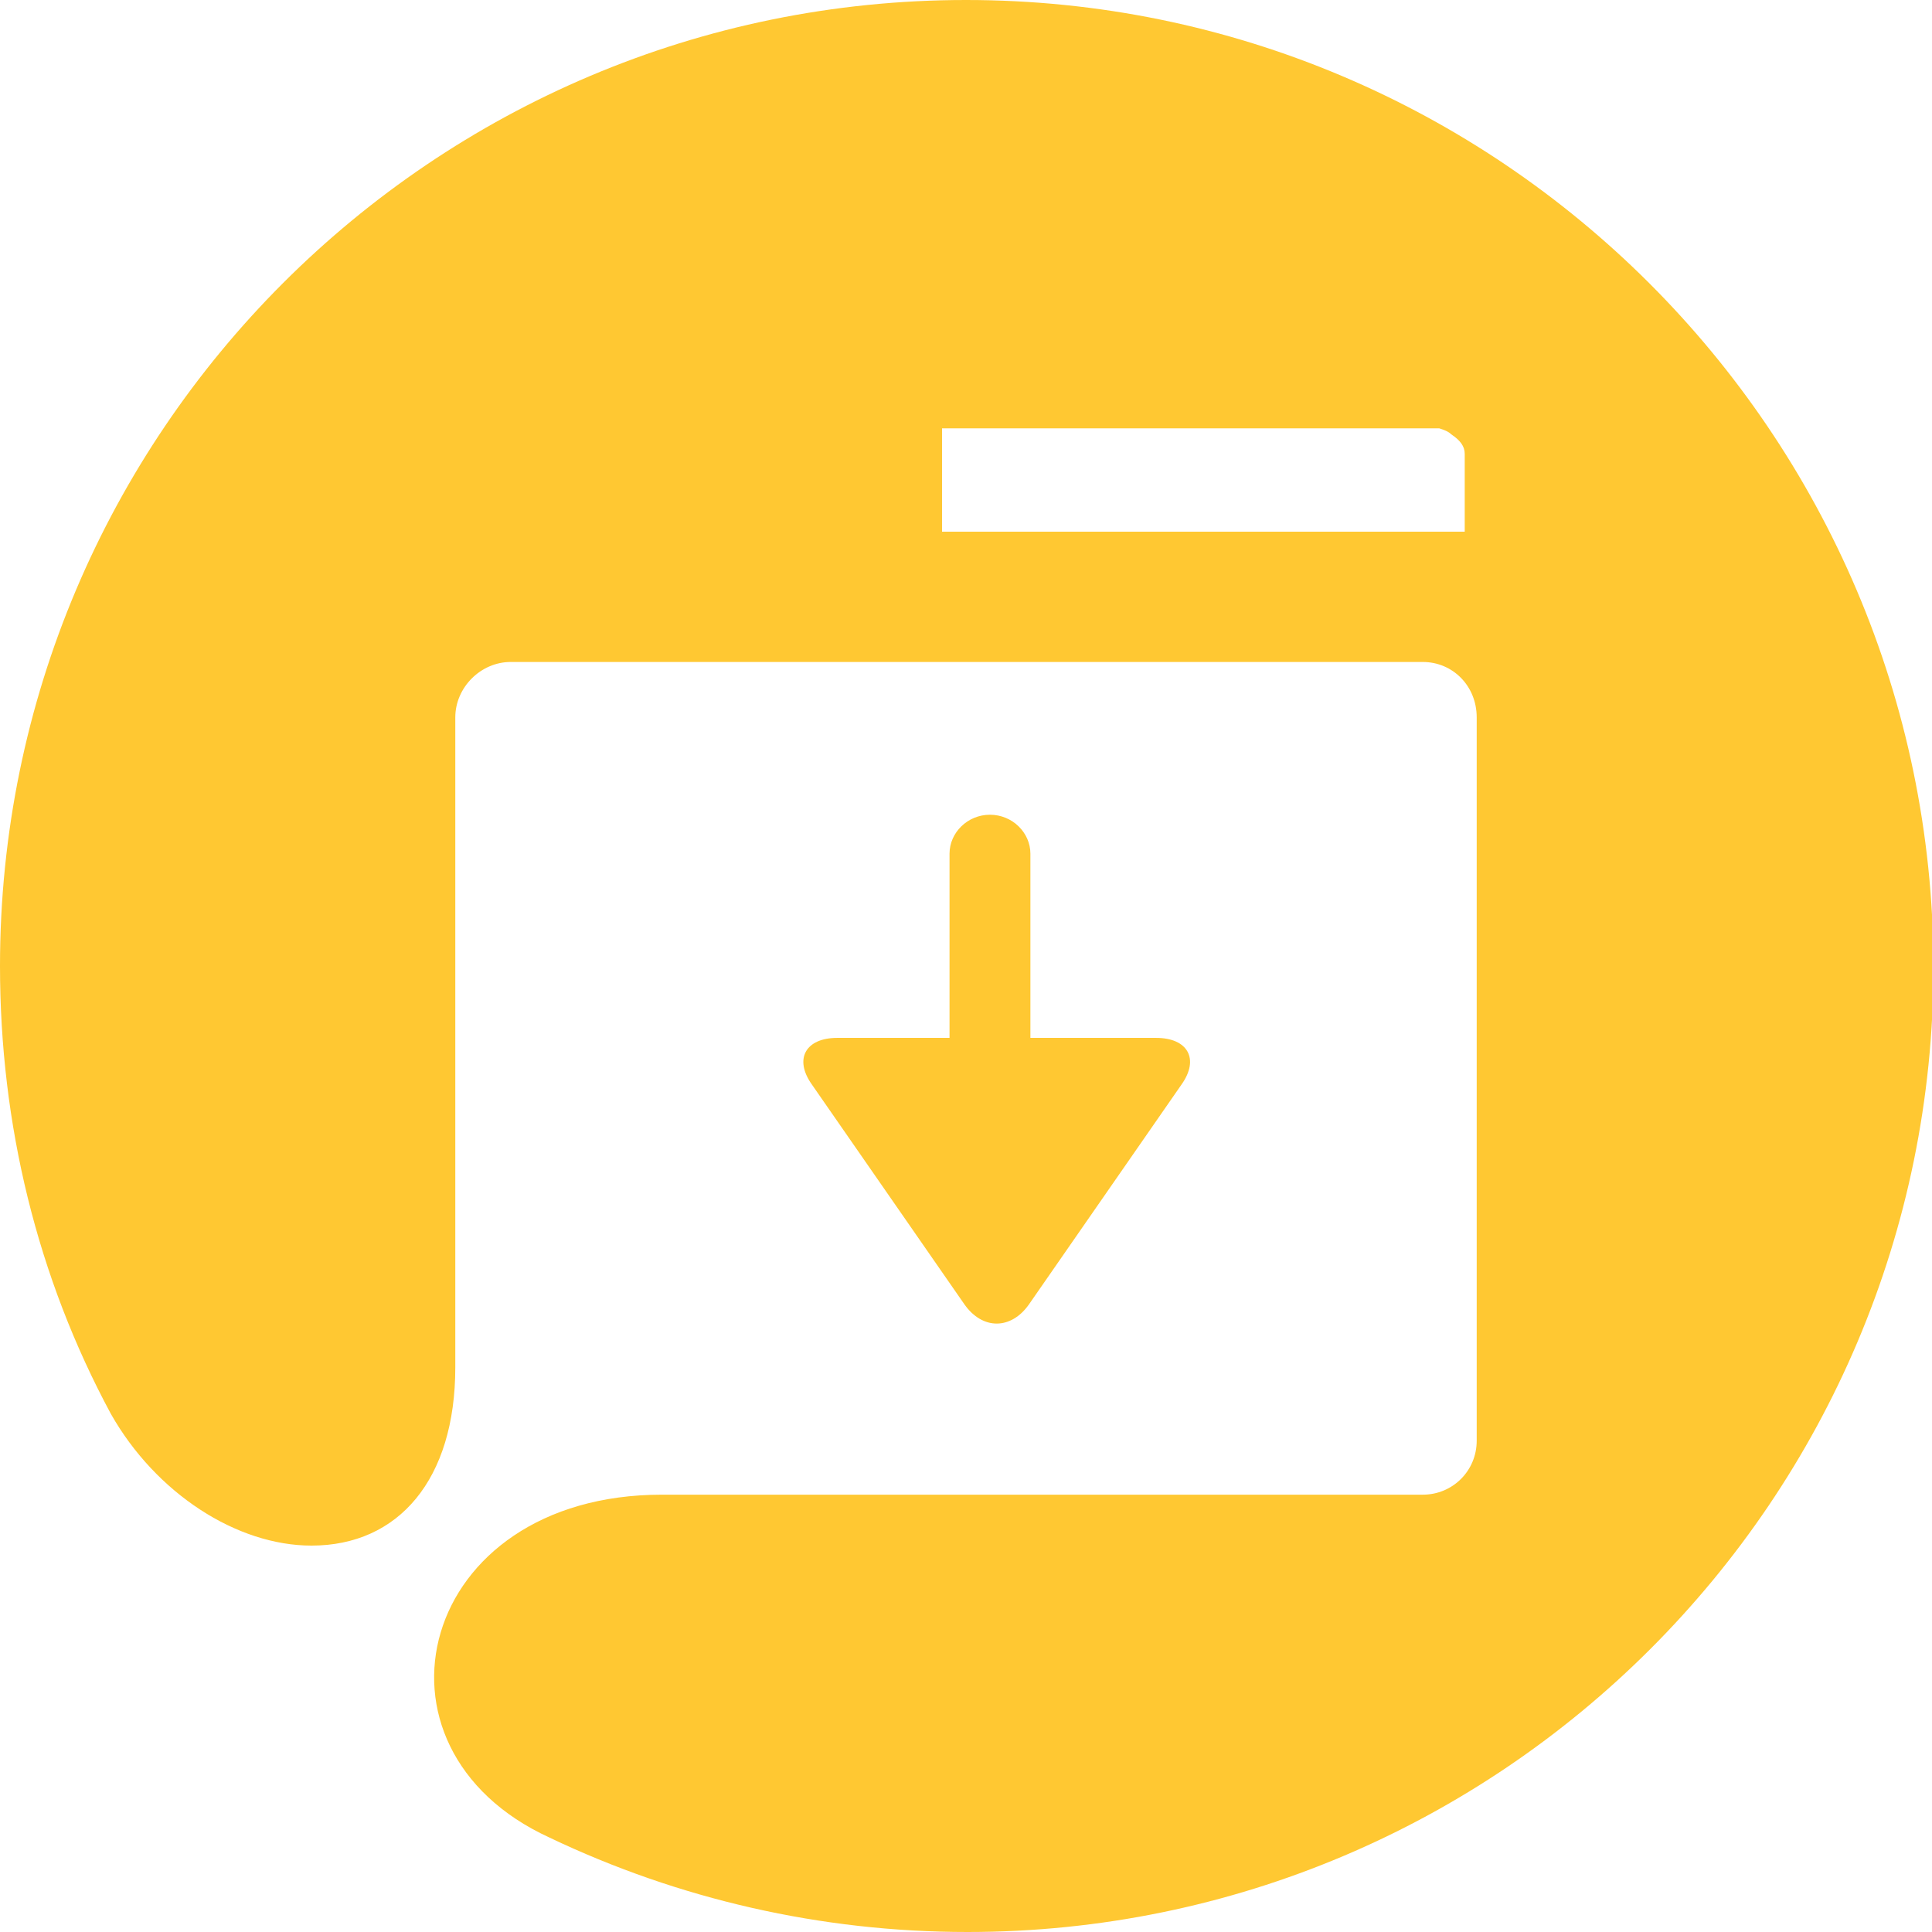
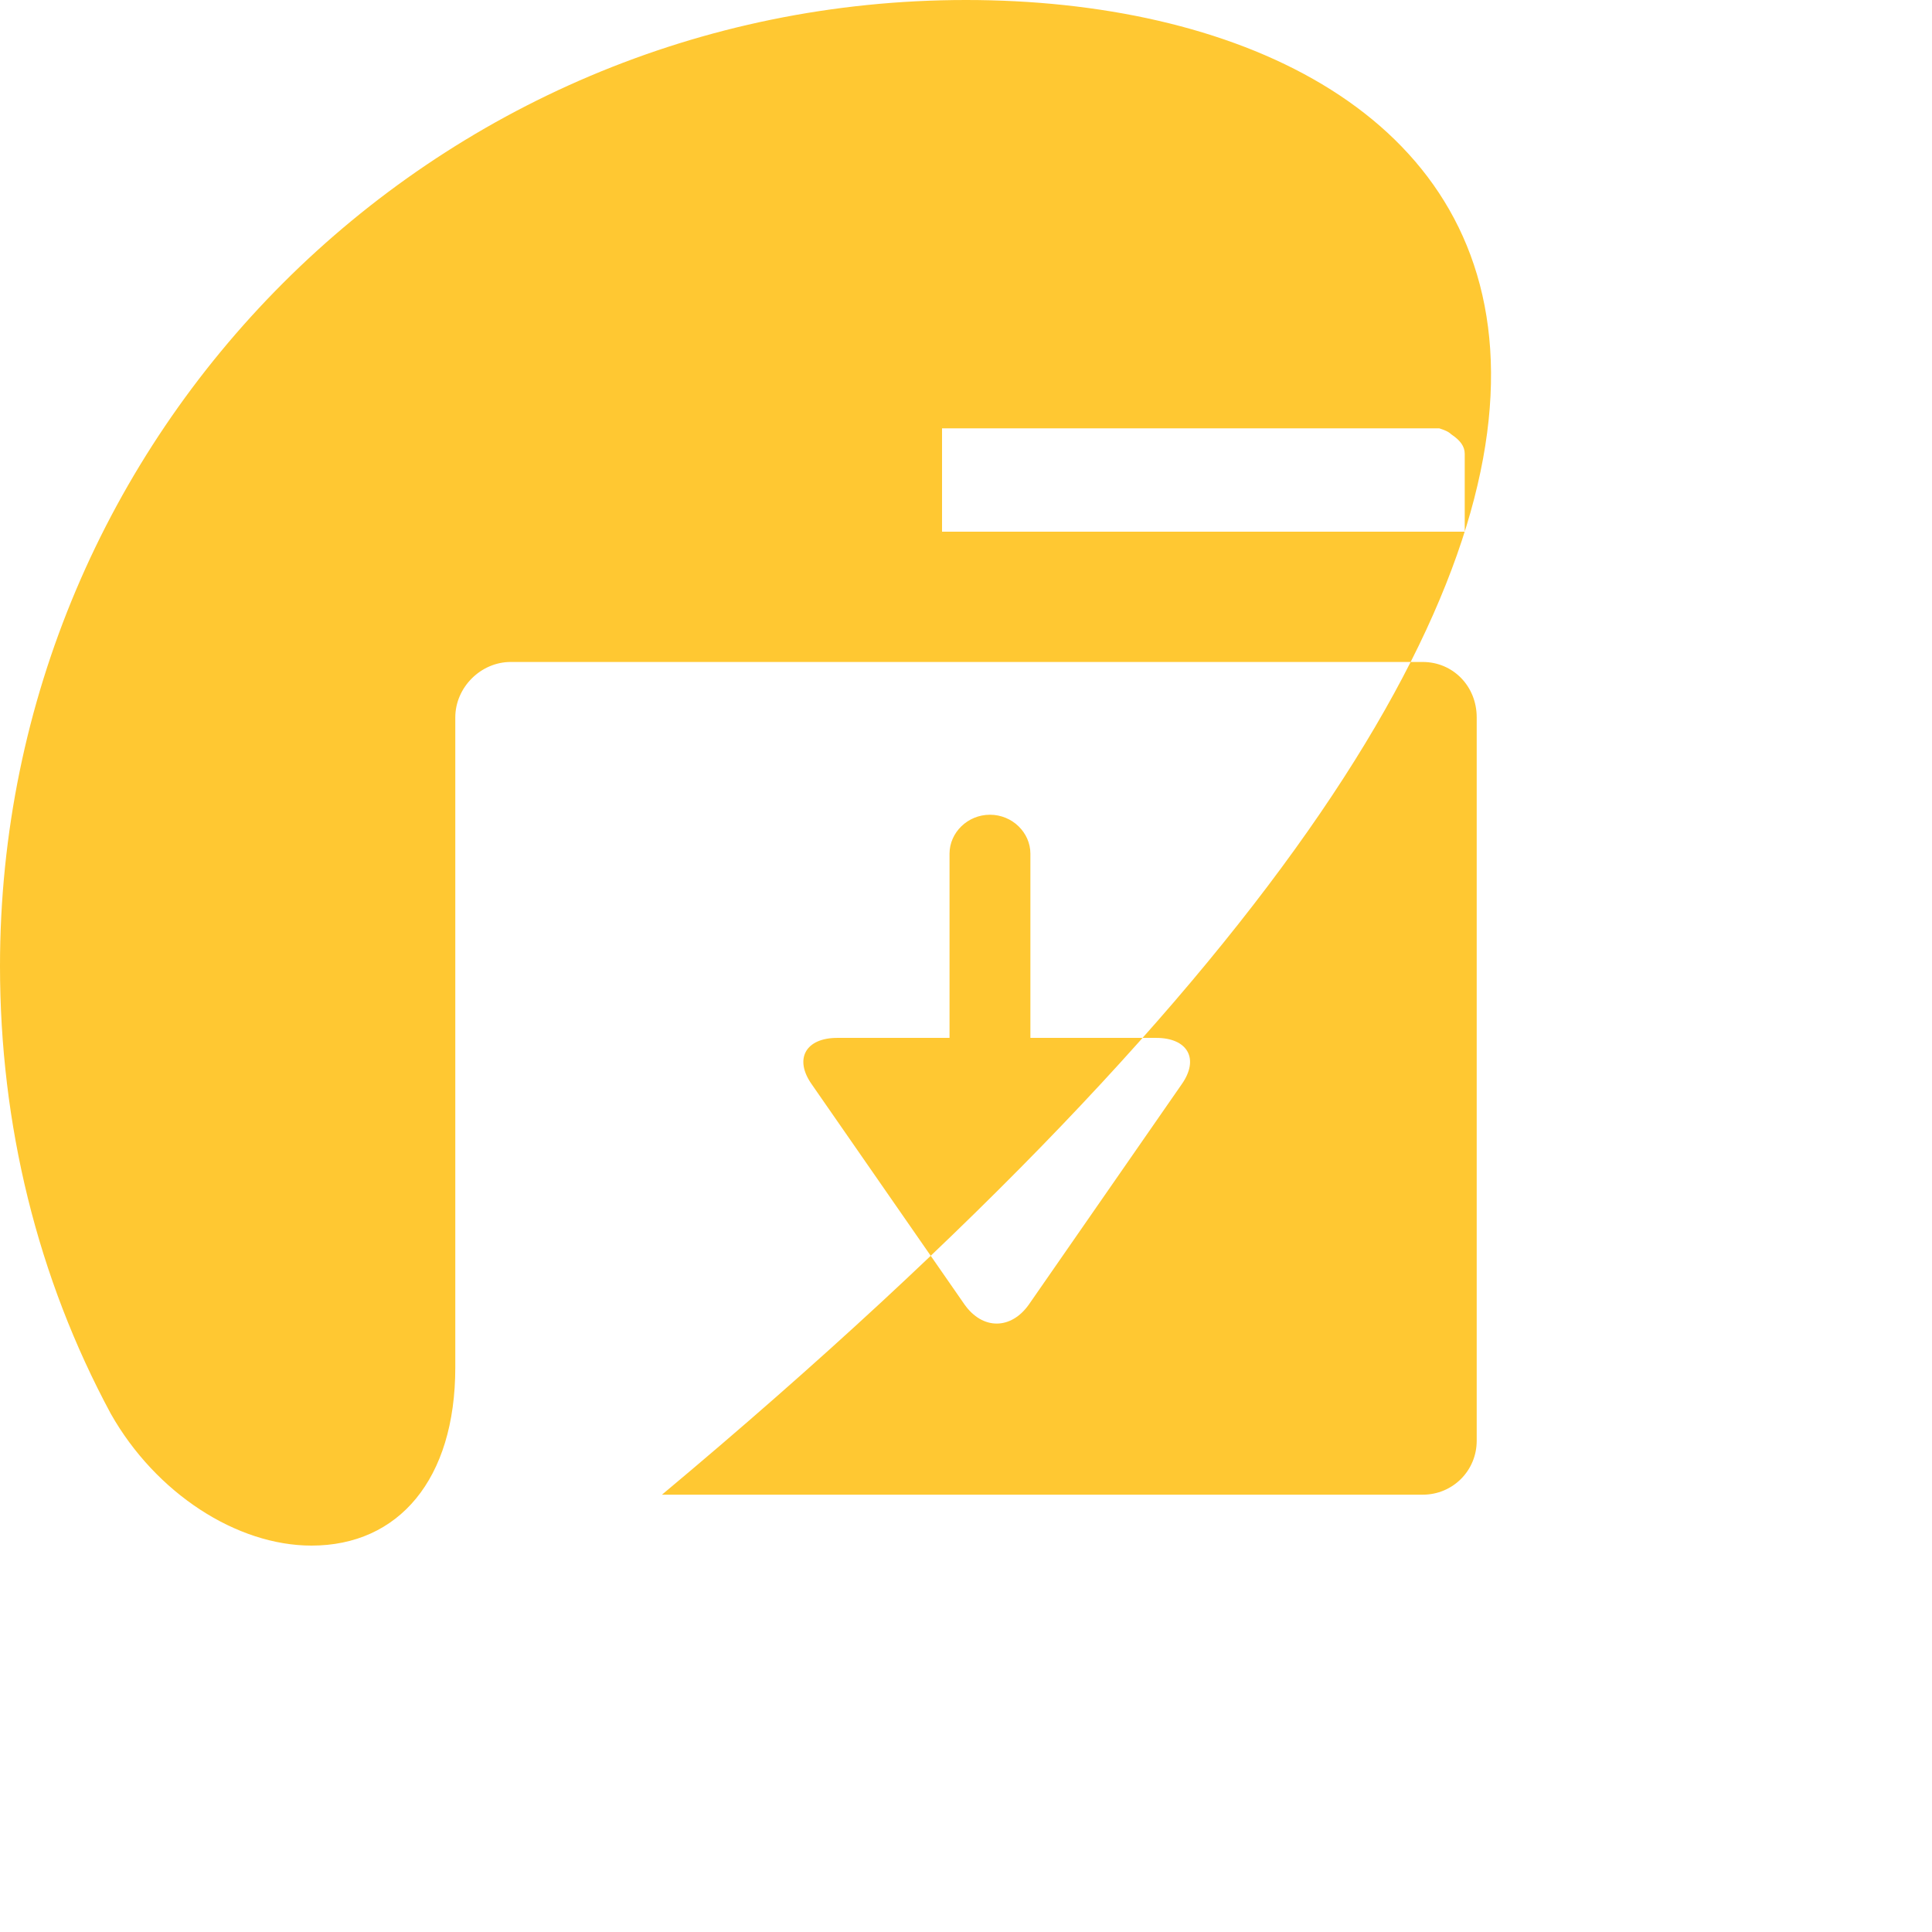
<svg xmlns="http://www.w3.org/2000/svg" width="129" height="129" viewBox="0 0 129 129">
-   <path d="M0 64.5c0 10.6 2.5 20.8 7.4 29.9 3 5.3 8.4 8.8 13.4 8.8 5.8 0 9.6-4.4 9.6-11.9V47.9c0-2 1.7-3.7 3.7-3.7H95c2 0 3.6 1.6 3.6 3.7v48.3c0 2-1.6 3.6-3.6 3.6H44.2c-16.3 0-20.6 16.9-7.5 22.9 8.6 4.1 18.1 6.3 27.9 6.3 35.6 0 64.5-28.9 64.5-64.5C129 28.9 100.1 0 64.5 0 28.9 0 0 28.9 0 64.5zm62.9-35.9h33.2c.3.1.6.2.8.4.6.4.9.8.9 1.3v5.2H62.9v-6.9zm.5 40.7V57c0-1.4 1.2-2.6 2.7-2.6 1.5 0 2.7 1.2 2.7 2.6v12.3h8.4c2.1 0 2.9 1.4 1.7 3.1L68.7 87.1c-1.2 1.7-3.1 1.7-4.3 0L54.2 72.4c-1.2-1.7-.4-3.1 1.7-3.1h7.5z" fill-rule="evenodd" clip-rule="evenodd" fill="#ffc832" />
+   <path d="M0 64.5c0 10.6 2.5 20.8 7.4 29.9 3 5.3 8.4 8.8 13.4 8.8 5.8 0 9.6-4.4 9.6-11.9V47.9c0-2 1.7-3.7 3.7-3.7H95c2 0 3.6 1.6 3.6 3.7v48.3c0 2-1.6 3.6-3.6 3.6H44.2C129 28.9 100.1 0 64.5 0 28.9 0 0 28.9 0 64.5zm62.9-35.9h33.2c.3.1.6.2.8.4.6.4.9.8.9 1.3v5.2H62.9v-6.9zm.5 40.7V57c0-1.4 1.2-2.6 2.7-2.6 1.5 0 2.7 1.2 2.7 2.6v12.3h8.4c2.1 0 2.9 1.4 1.7 3.1L68.7 87.1c-1.2 1.7-3.1 1.7-4.3 0L54.2 72.4c-1.2-1.7-.4-3.1 1.7-3.1h7.5z" fill-rule="evenodd" clip-rule="evenodd" fill="#ffc832" />
</svg>